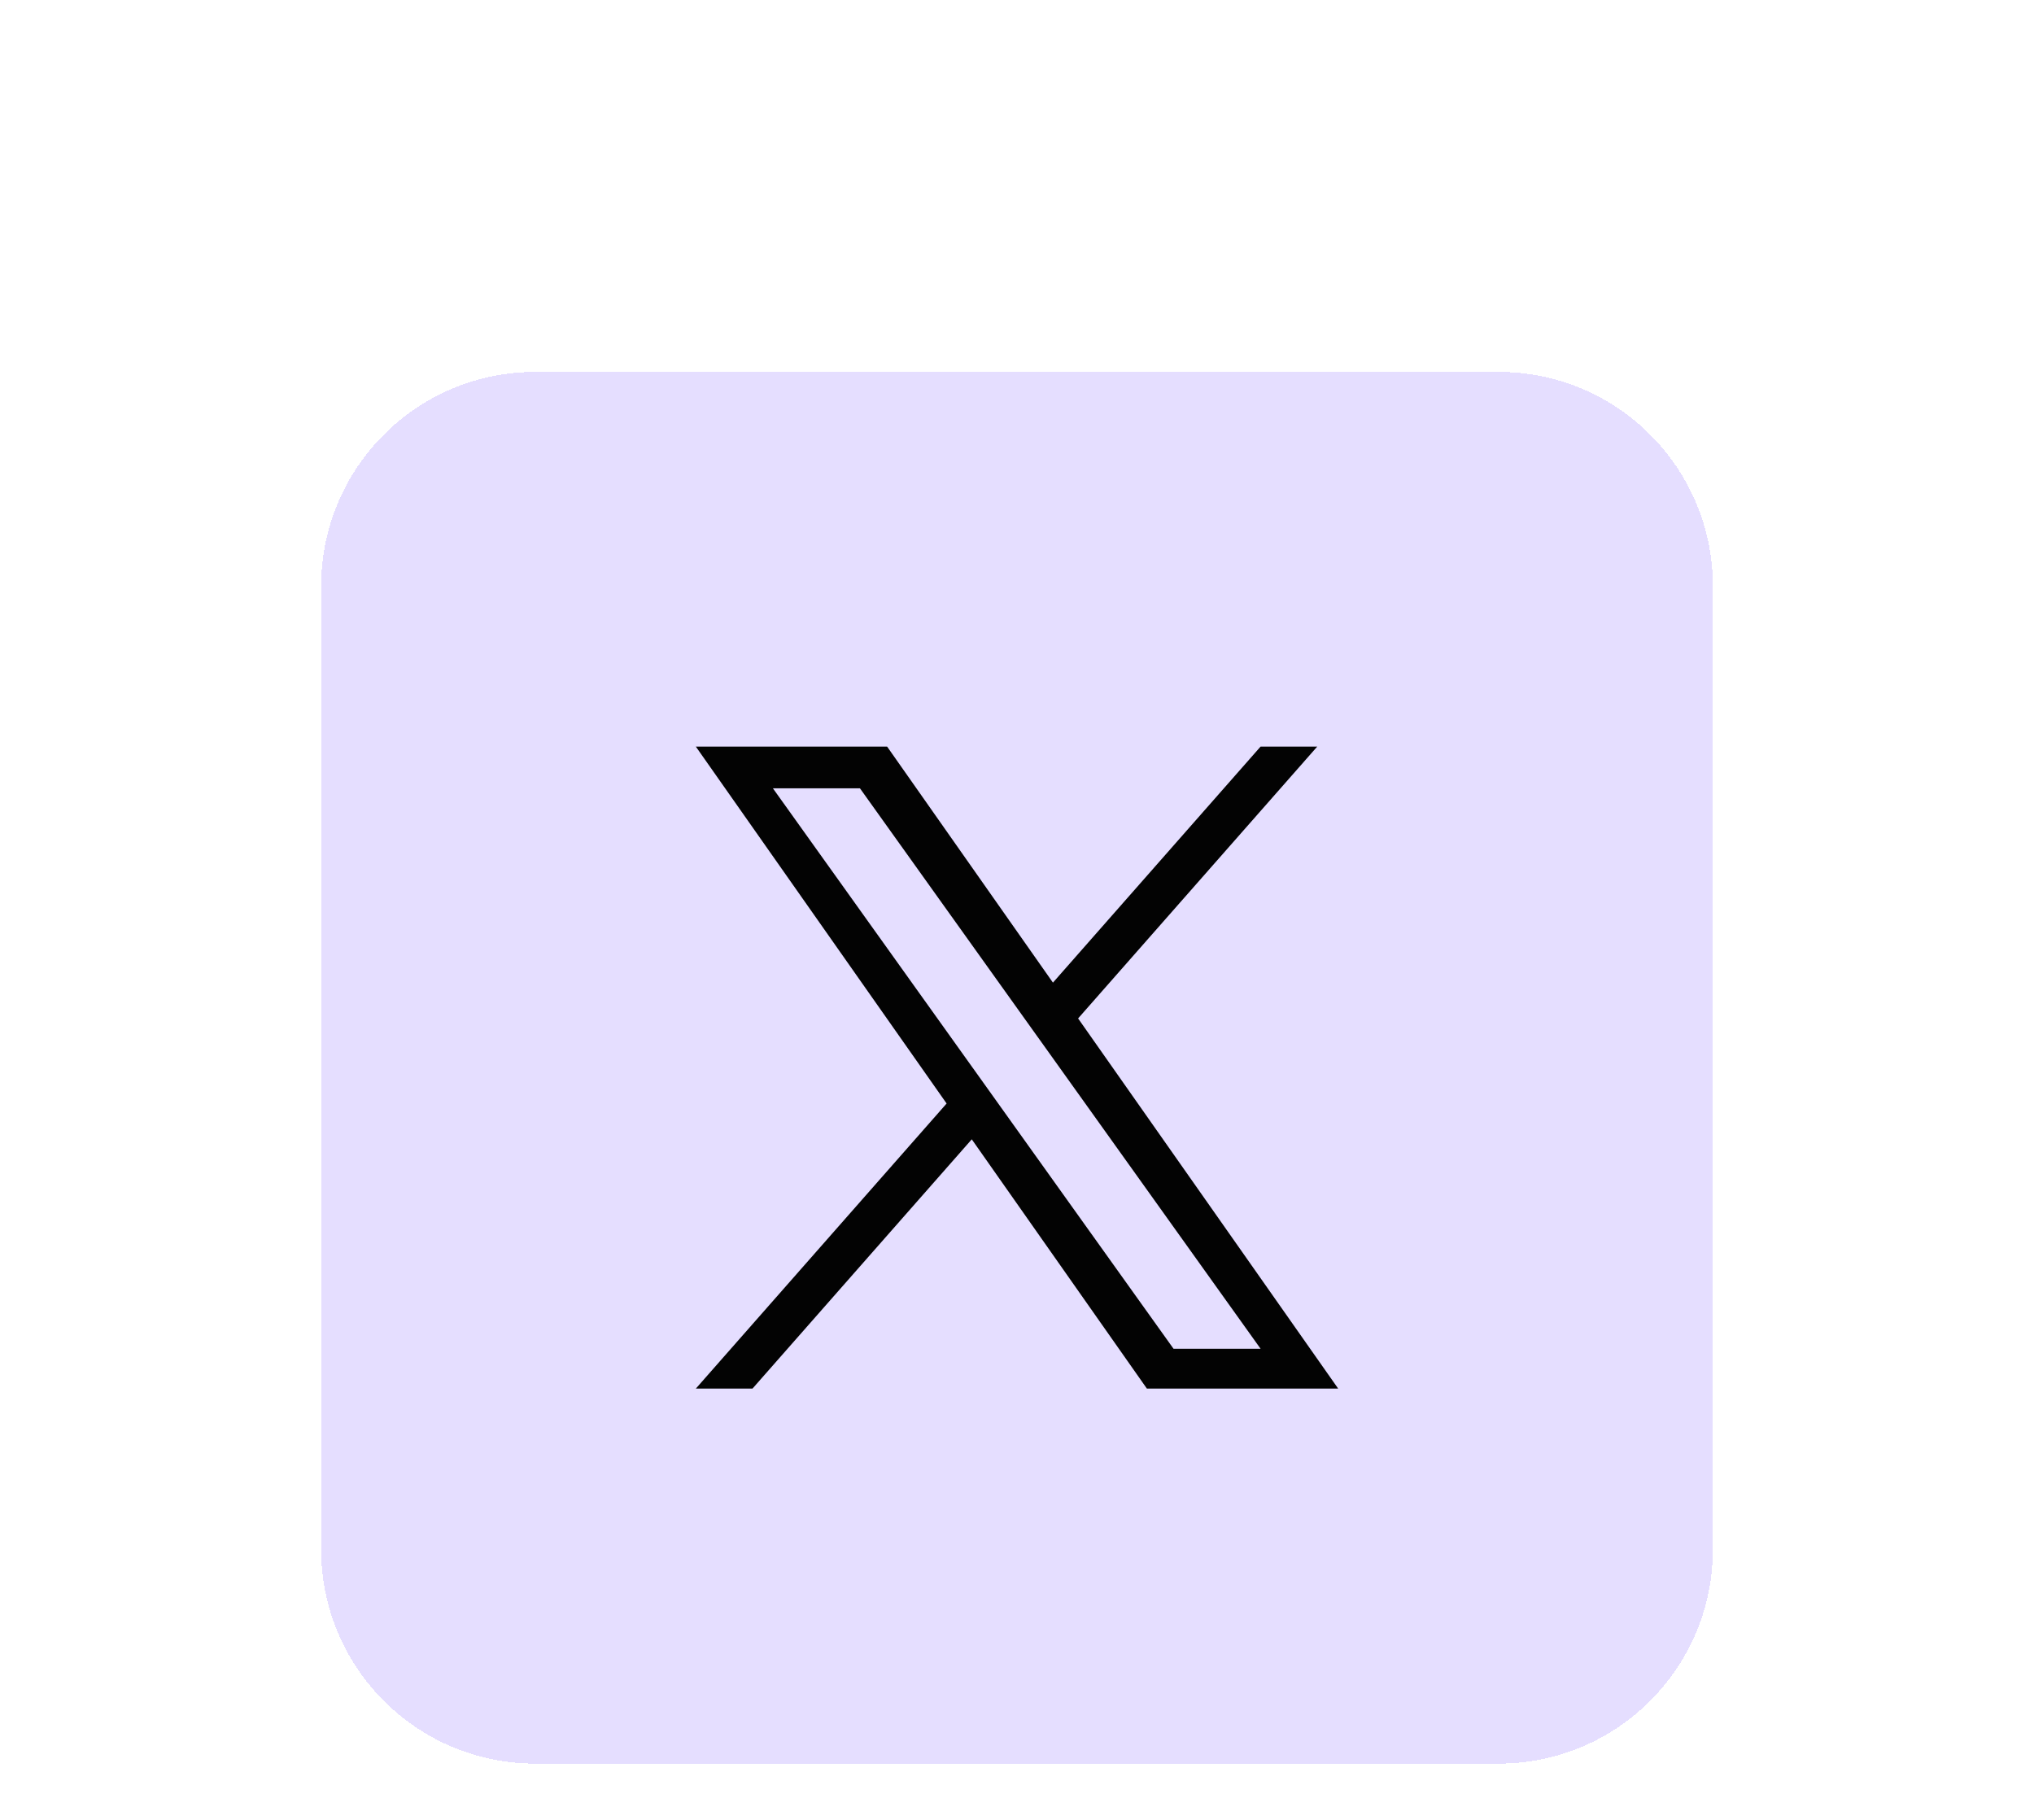
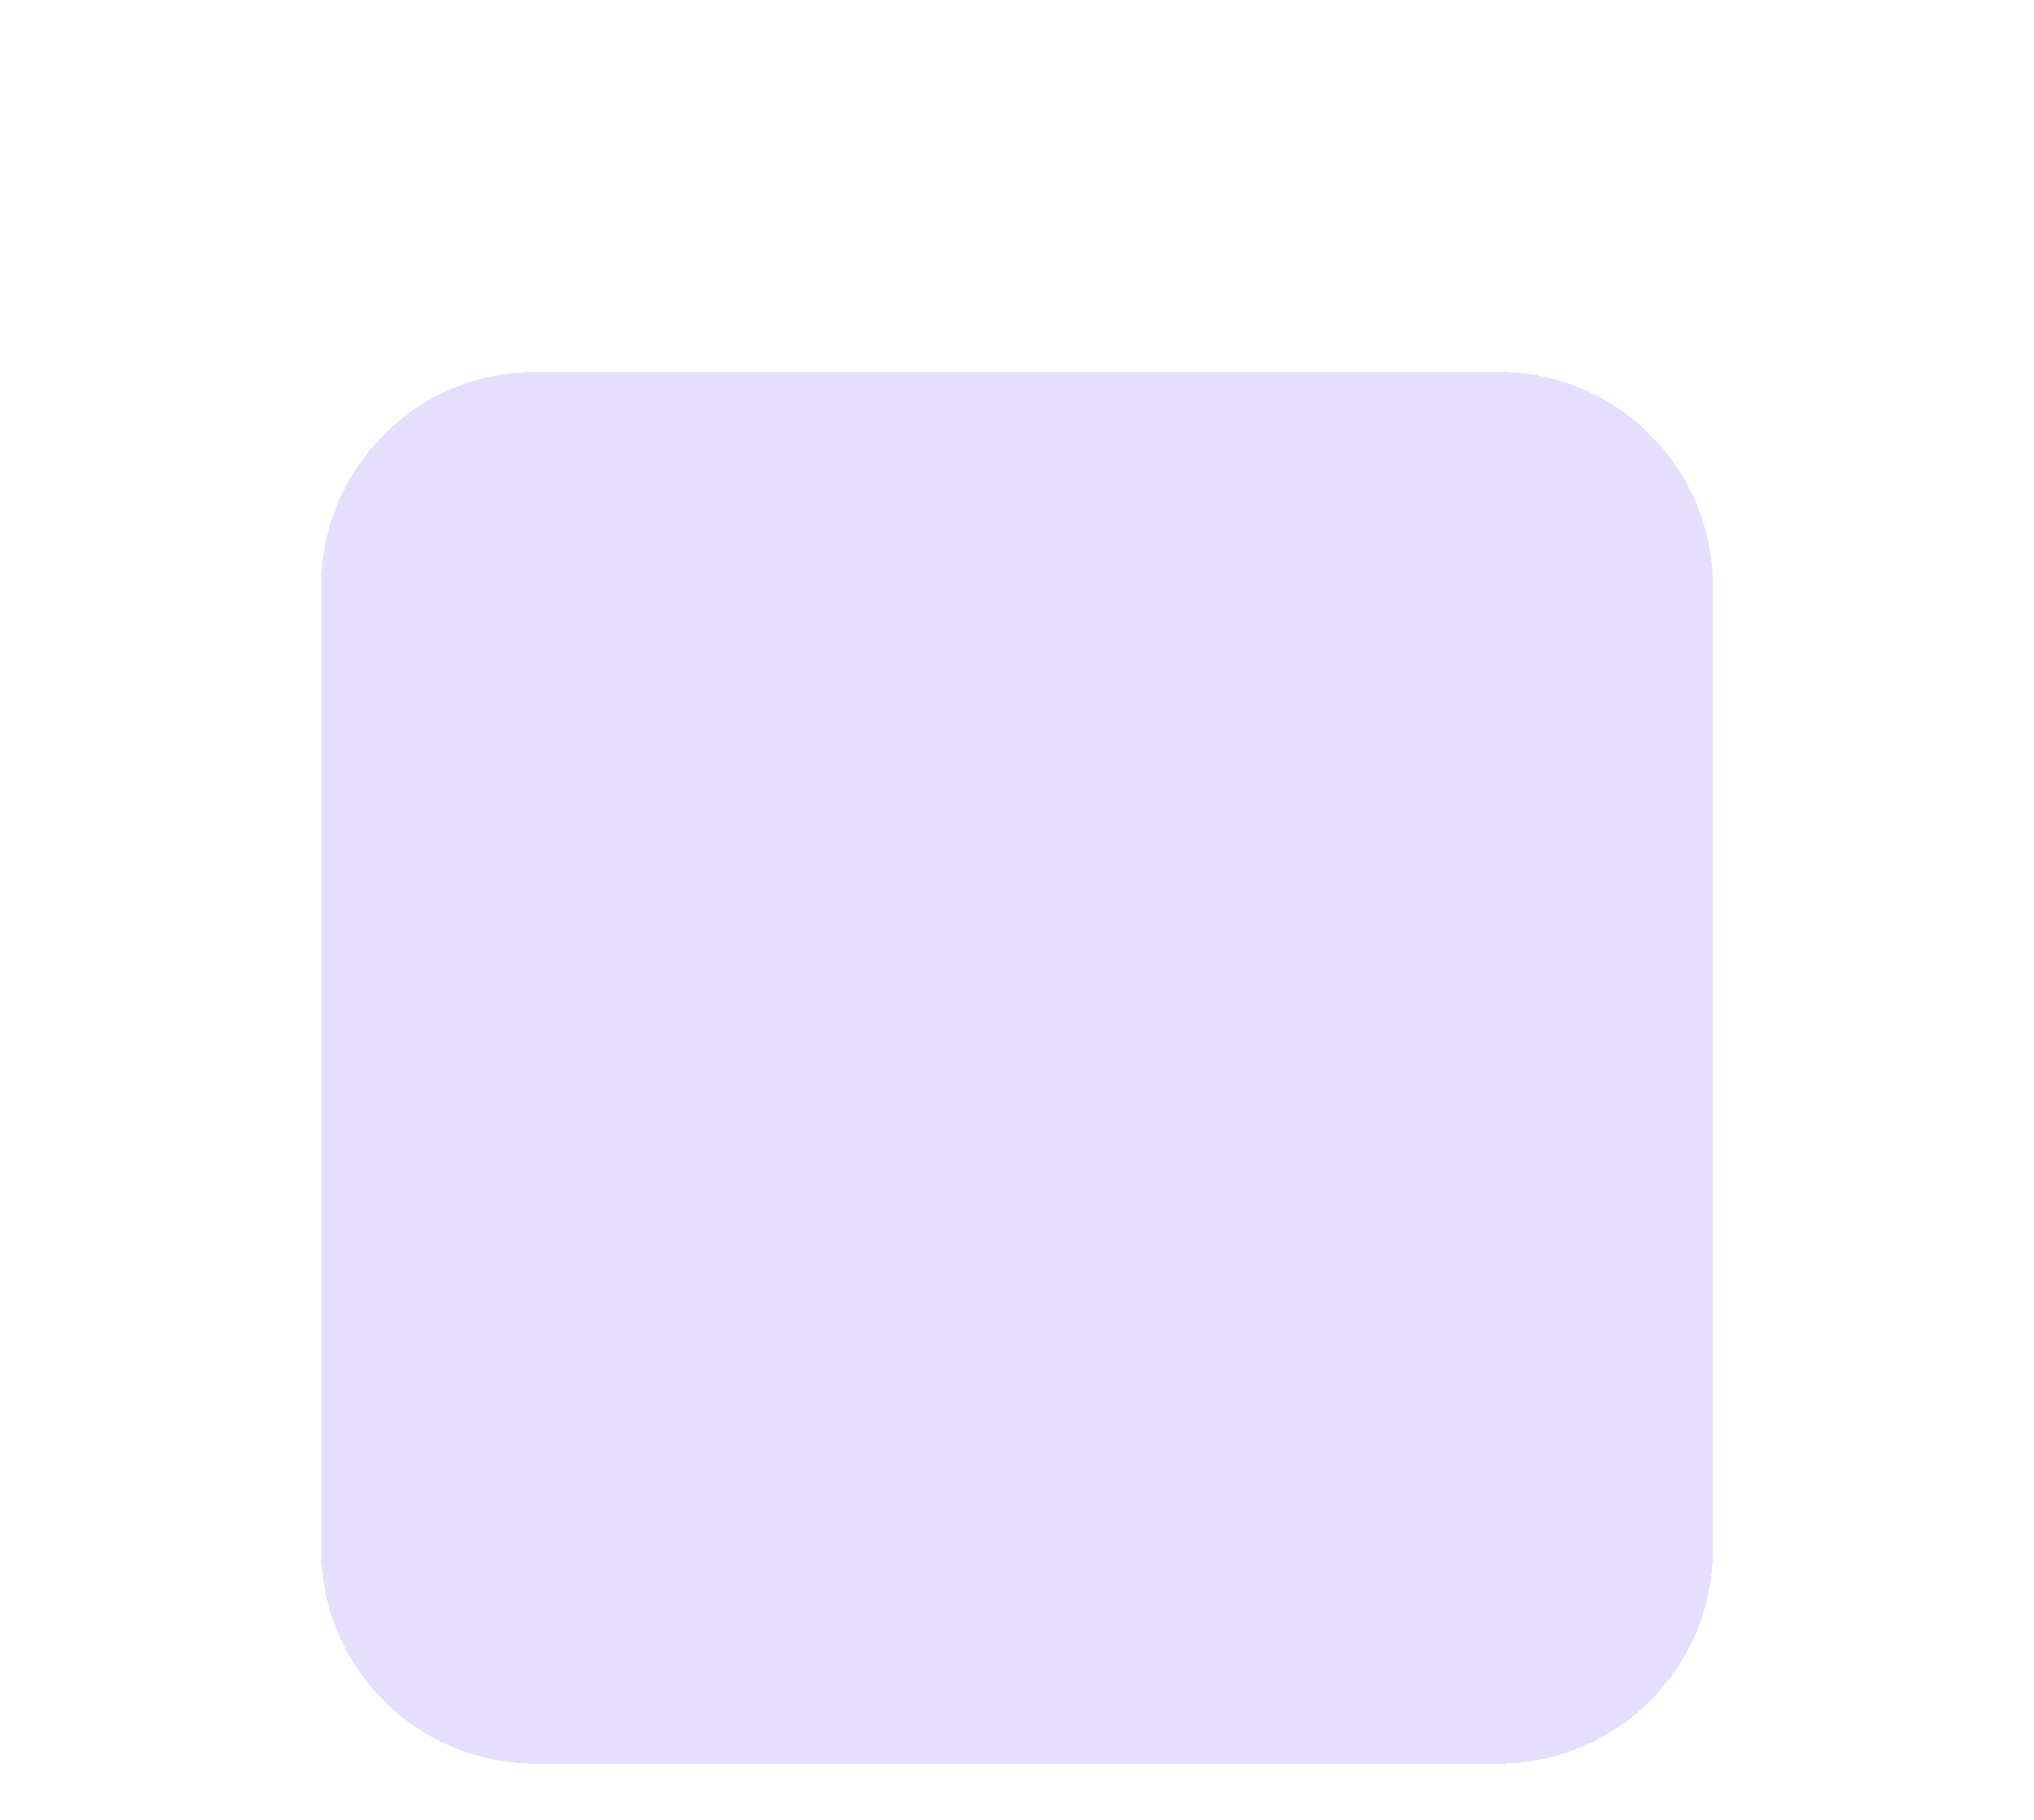
<svg xmlns="http://www.w3.org/2000/svg" width="76" height="68" viewBox="0 0 76 68" fill="none">
  <g filter="url(#filter0_dddd_4108_1808)">
    <path d="M12 11.897C12 7.479 15.582 3.897 20 3.897H56C60.418 3.897 64 7.479 64 11.897V47.897C64 52.315 60.418 55.897 56 55.897H20C15.582 55.897 12 52.315 12 47.897V11.897Z" fill="#E5DEFF" shape-rendering="crispEdges" />
    <g filter="url(#filter1_iiii_4108_1808)">
      <path d="M18 17.897C18 13.479 21.582 9.897 26 9.897H50C54.418 9.897 58 13.479 58 17.897V41.897C58 46.315 54.418 49.897 50 49.897H26C21.582 49.897 18 46.315 18 41.897V17.897Z" fill="#E5DEFF" />
      <g clip-path="url(#clip0_4108_1808)">
-         <path d="M40.283 28.054L49.218 17.897H47.101L39.343 26.716L33.147 17.897H26L35.37 31.233L26 41.885H28.117L36.31 32.571L42.853 41.885H50L40.283 28.054H40.283ZM37.383 31.351L36.434 30.023L28.88 19.456H32.132L38.228 27.984L39.178 29.312L47.102 40.397H43.849L37.383 31.351V31.351Z" fill="#030303" />
-       </g>
+         </g>
    </g>
  </g>
  <defs>
    <filter id="filter0_dddd_4108_1808" x="0" y="0.897" width="76" height="67" filterUnits="userSpaceOnUse" color-interpolation-filters="sRGB">
      <feFlood flood-opacity="0" result="BackgroundImageFix" />
      <feColorMatrix in="SourceAlpha" type="matrix" values="0 0 0 0 0 0 0 0 0 0 0 0 0 0 0 0 0 0 127 0" result="hardAlpha" />
      <feOffset dx="5" dy="5" />
      <feGaussianBlur stdDeviation="3.5" />
      <feComposite in2="hardAlpha" operator="out" />
      <feColorMatrix type="matrix" values="0 0 0 0 0 0 0 0 0 0 0 0 0 0 0 0 0 0 0.25 0" />
      <feBlend mode="normal" in2="BackgroundImageFix" result="effect1_dropShadow_4108_1808" />
      <feColorMatrix in="SourceAlpha" type="matrix" values="0 0 0 0 0 0 0 0 0 0 0 0 0 0 0 0 0 0 127 0" result="hardAlpha" />
      <feOffset dx="1" dy="1" />
      <feGaussianBlur stdDeviation="1" />
      <feComposite in2="hardAlpha" operator="out" />
      <feColorMatrix type="matrix" values="0 0 0 0 0 0 0 0 0 0 0 0 0 0 0 0 0 0 0.25 0" />
      <feBlend mode="normal" in2="effect1_dropShadow_4108_1808" result="effect2_dropShadow_4108_1808" />
      <feColorMatrix in="SourceAlpha" type="matrix" values="0 0 0 0 0 0 0 0 0 0 0 0 0 0 0 0 0 0 127 0" result="hardAlpha" />
      <feOffset dx="-5" dy="5" />
      <feGaussianBlur stdDeviation="3.5" />
      <feComposite in2="hardAlpha" operator="out" />
      <feColorMatrix type="matrix" values="0 0 0 0 0.812 0 0 0 0 0.812 0 0 0 0 0.812 0 0 0 0.15 0" />
      <feBlend mode="normal" in2="effect2_dropShadow_4108_1808" result="effect3_dropShadow_4108_1808" />
      <feColorMatrix in="SourceAlpha" type="matrix" values="0 0 0 0 0 0 0 0 0 0 0 0 0 0 0 0 0 0 127 0" result="hardAlpha" />
      <feOffset dx="-1" dy="-1" />
      <feGaussianBlur stdDeviation="1" />
      <feComposite in2="hardAlpha" operator="out" />
      <feColorMatrix type="matrix" values="0 0 0 0 0.953 0 0 0 0 0.953 0 0 0 0 0.953 0 0 0 0.25 0" />
      <feBlend mode="normal" in2="effect3_dropShadow_4108_1808" result="effect4_dropShadow_4108_1808" />
      <feBlend mode="normal" in="SourceGraphic" in2="effect4_dropShadow_4108_1808" result="shape" />
    </filter>
    <filter id="filter1_iiii_4108_1808" x="13" y="4.897" width="50" height="50" filterUnits="userSpaceOnUse" color-interpolation-filters="sRGB">
      <feFlood flood-opacity="0" result="BackgroundImageFix" />
      <feBlend mode="normal" in="SourceGraphic" in2="BackgroundImageFix" result="shape" />
      <feColorMatrix in="SourceAlpha" type="matrix" values="0 0 0 0 0 0 0 0 0 0 0 0 0 0 0 0 0 0 127 0" result="hardAlpha" />
      <feOffset dx="5" dy="5" />
      <feGaussianBlur stdDeviation="3.5" />
      <feComposite in2="hardAlpha" operator="arithmetic" k2="-1" k3="1" />
      <feColorMatrix type="matrix" values="0 0 0 0 0 0 0 0 0 0 0 0 0 0 0 0 0 0 0.25 0" />
      <feBlend mode="normal" in2="shape" result="effect1_innerShadow_4108_1808" />
      <feColorMatrix in="SourceAlpha" type="matrix" values="0 0 0 0 0 0 0 0 0 0 0 0 0 0 0 0 0 0 127 0" result="hardAlpha" />
      <feOffset dx="1" dy="1" />
      <feGaussianBlur stdDeviation="1" />
      <feComposite in2="hardAlpha" operator="arithmetic" k2="-1" k3="1" />
      <feColorMatrix type="matrix" values="0 0 0 0 0 0 0 0 0 0 0 0 0 0 0 0 0 0 0.25 0" />
      <feBlend mode="normal" in2="effect1_innerShadow_4108_1808" result="effect2_innerShadow_4108_1808" />
      <feColorMatrix in="SourceAlpha" type="matrix" values="0 0 0 0 0 0 0 0 0 0 0 0 0 0 0 0 0 0 127 0" result="hardAlpha" />
      <feOffset dx="-5" dy="-5" />
      <feGaussianBlur stdDeviation="3.5" />
      <feComposite in2="hardAlpha" operator="arithmetic" k2="-1" k3="1" />
      <feColorMatrix type="matrix" values="0 0 0 0 0.953 0 0 0 0 0.953 0 0 0 0 0.953 0 0 0 0.25 0" />
      <feBlend mode="normal" in2="effect2_innerShadow_4108_1808" result="effect3_innerShadow_4108_1808" />
      <feColorMatrix in="SourceAlpha" type="matrix" values="0 0 0 0 0 0 0 0 0 0 0 0 0 0 0 0 0 0 127 0" result="hardAlpha" />
      <feOffset dx="-1" dy="-1" />
      <feGaussianBlur stdDeviation="1" />
      <feComposite in2="hardAlpha" operator="arithmetic" k2="-1" k3="1" />
      <feColorMatrix type="matrix" values="0 0 0 0 0.953 0 0 0 0 0.953 0 0 0 0 0.953 0 0 0 0.25 0" />
      <feBlend mode="normal" in2="effect3_innerShadow_4108_1808" result="effect4_innerShadow_4108_1808" />
    </filter>
    <clipPath id="clip0_4108_1808">
      <rect width="24" height="24" fill="white" transform="translate(26 17.897)" />
    </clipPath>
  </defs>
</svg>